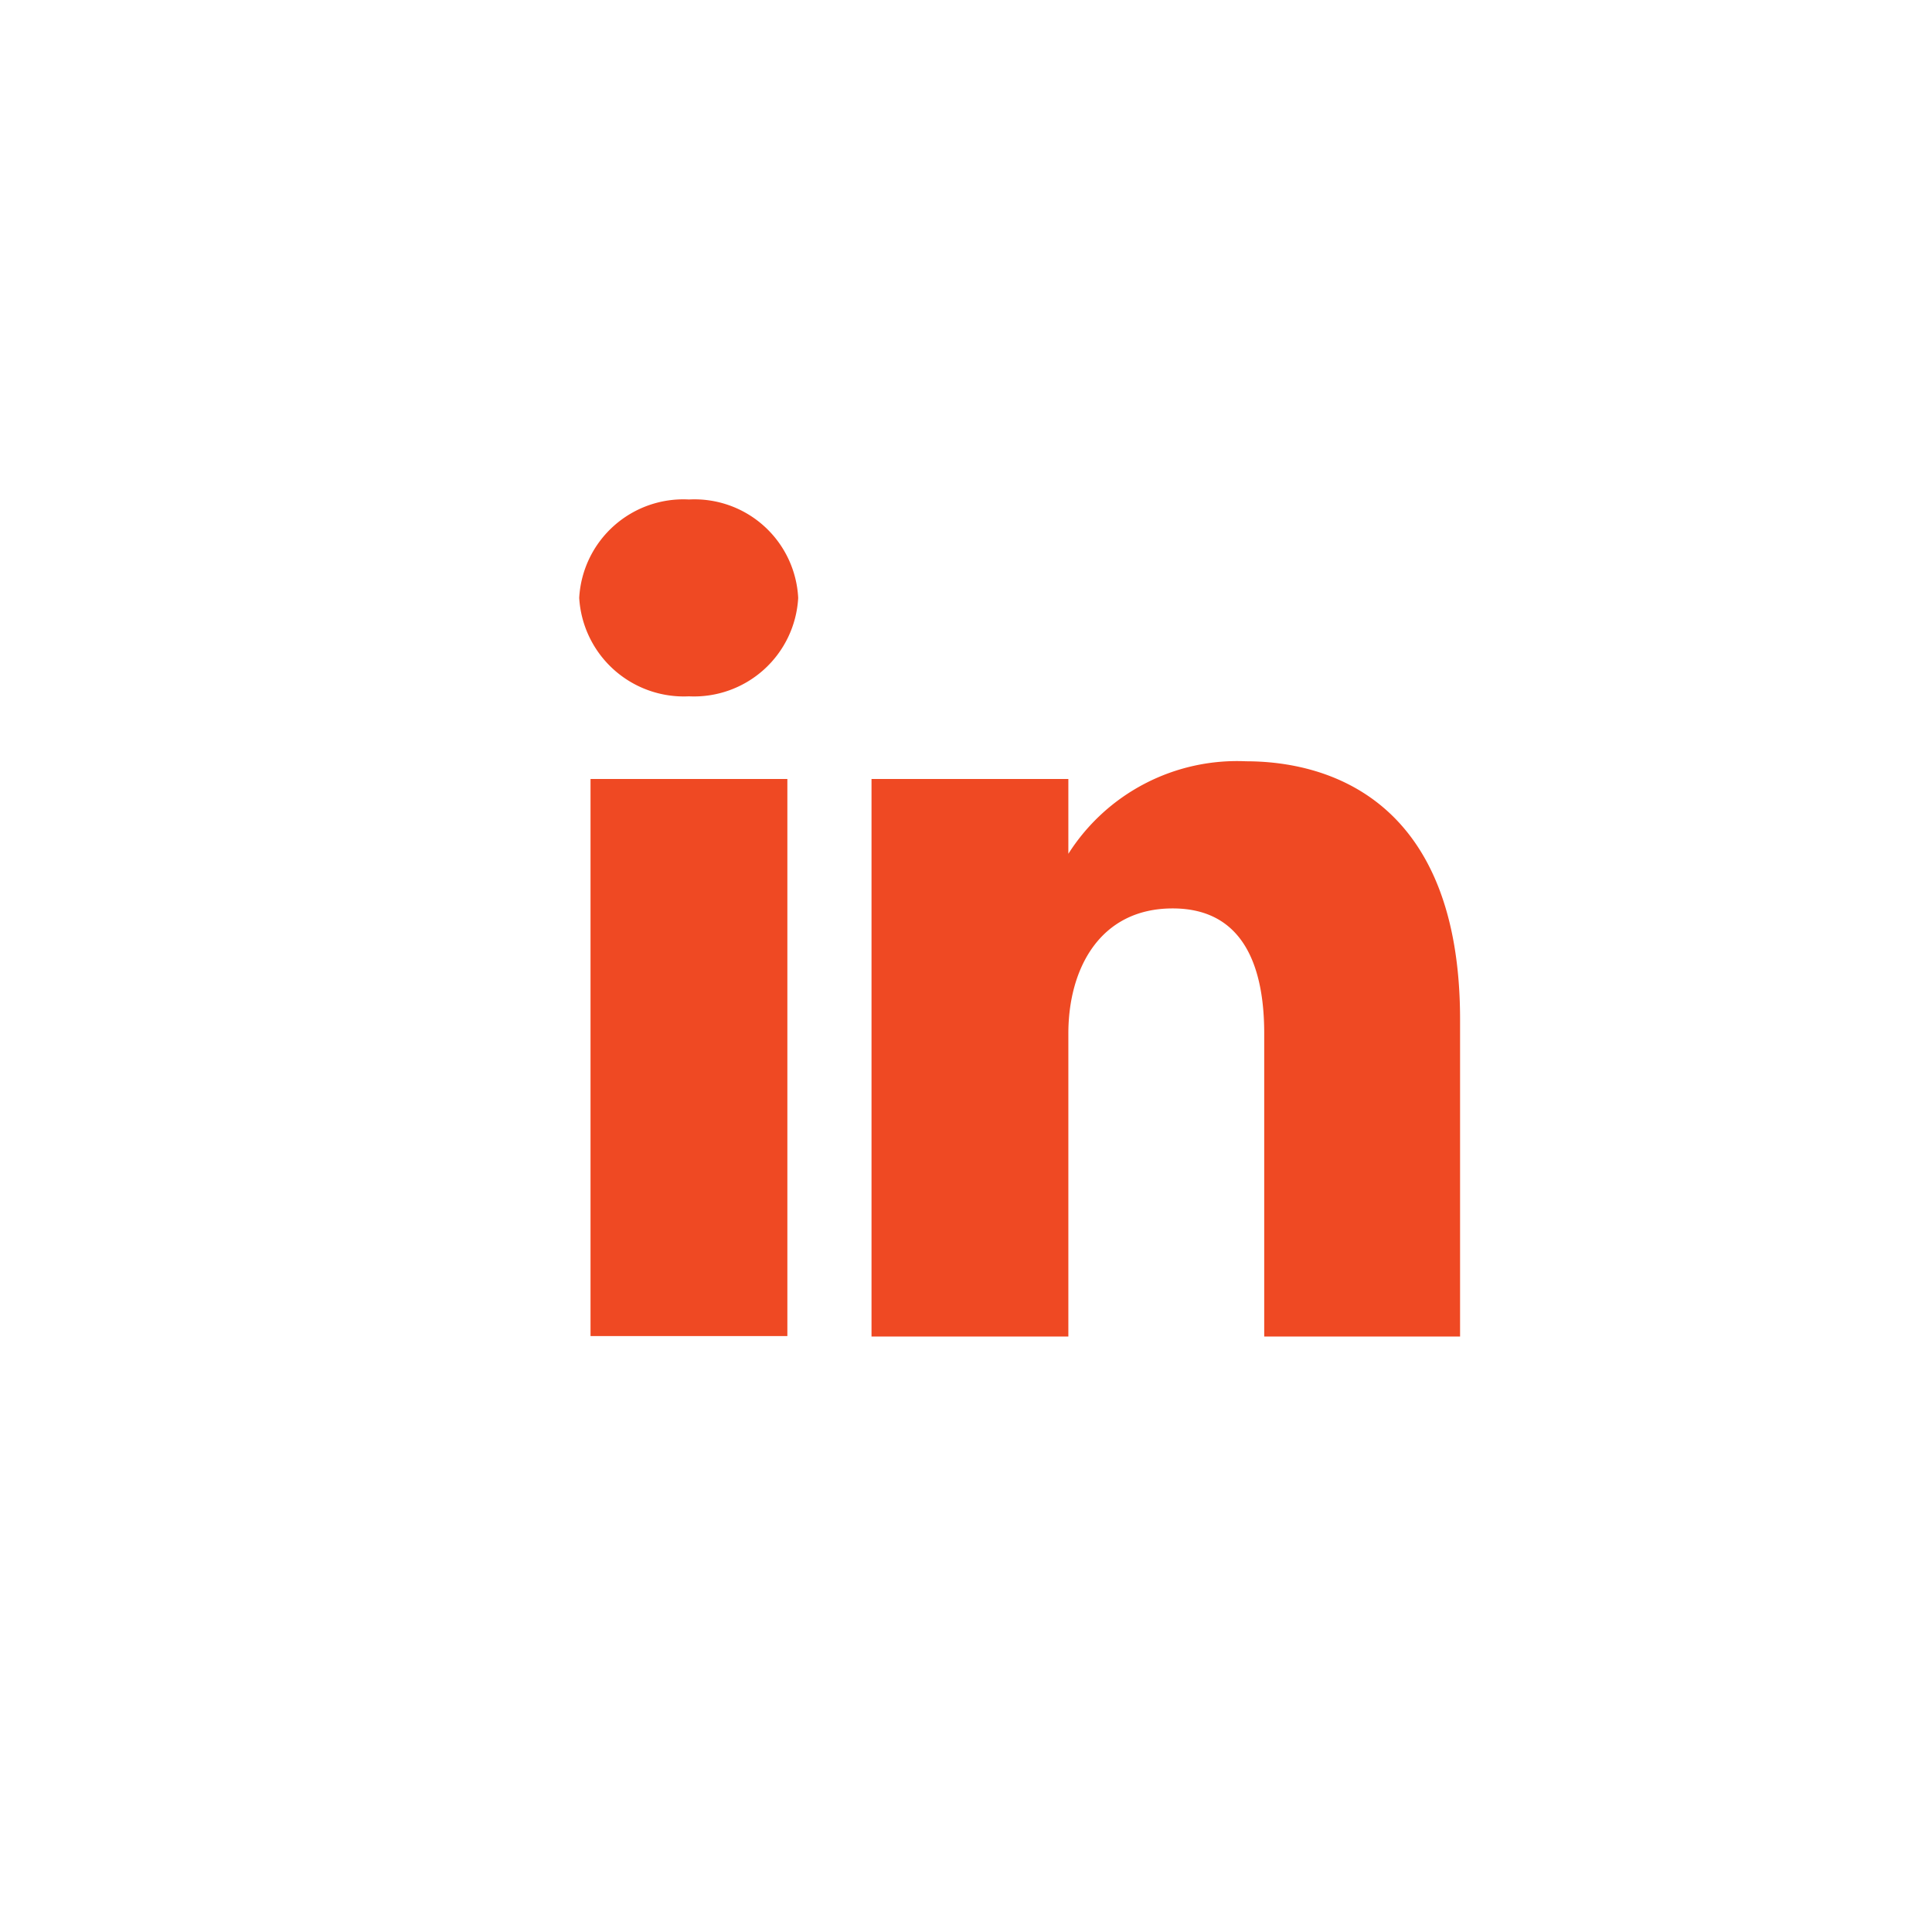
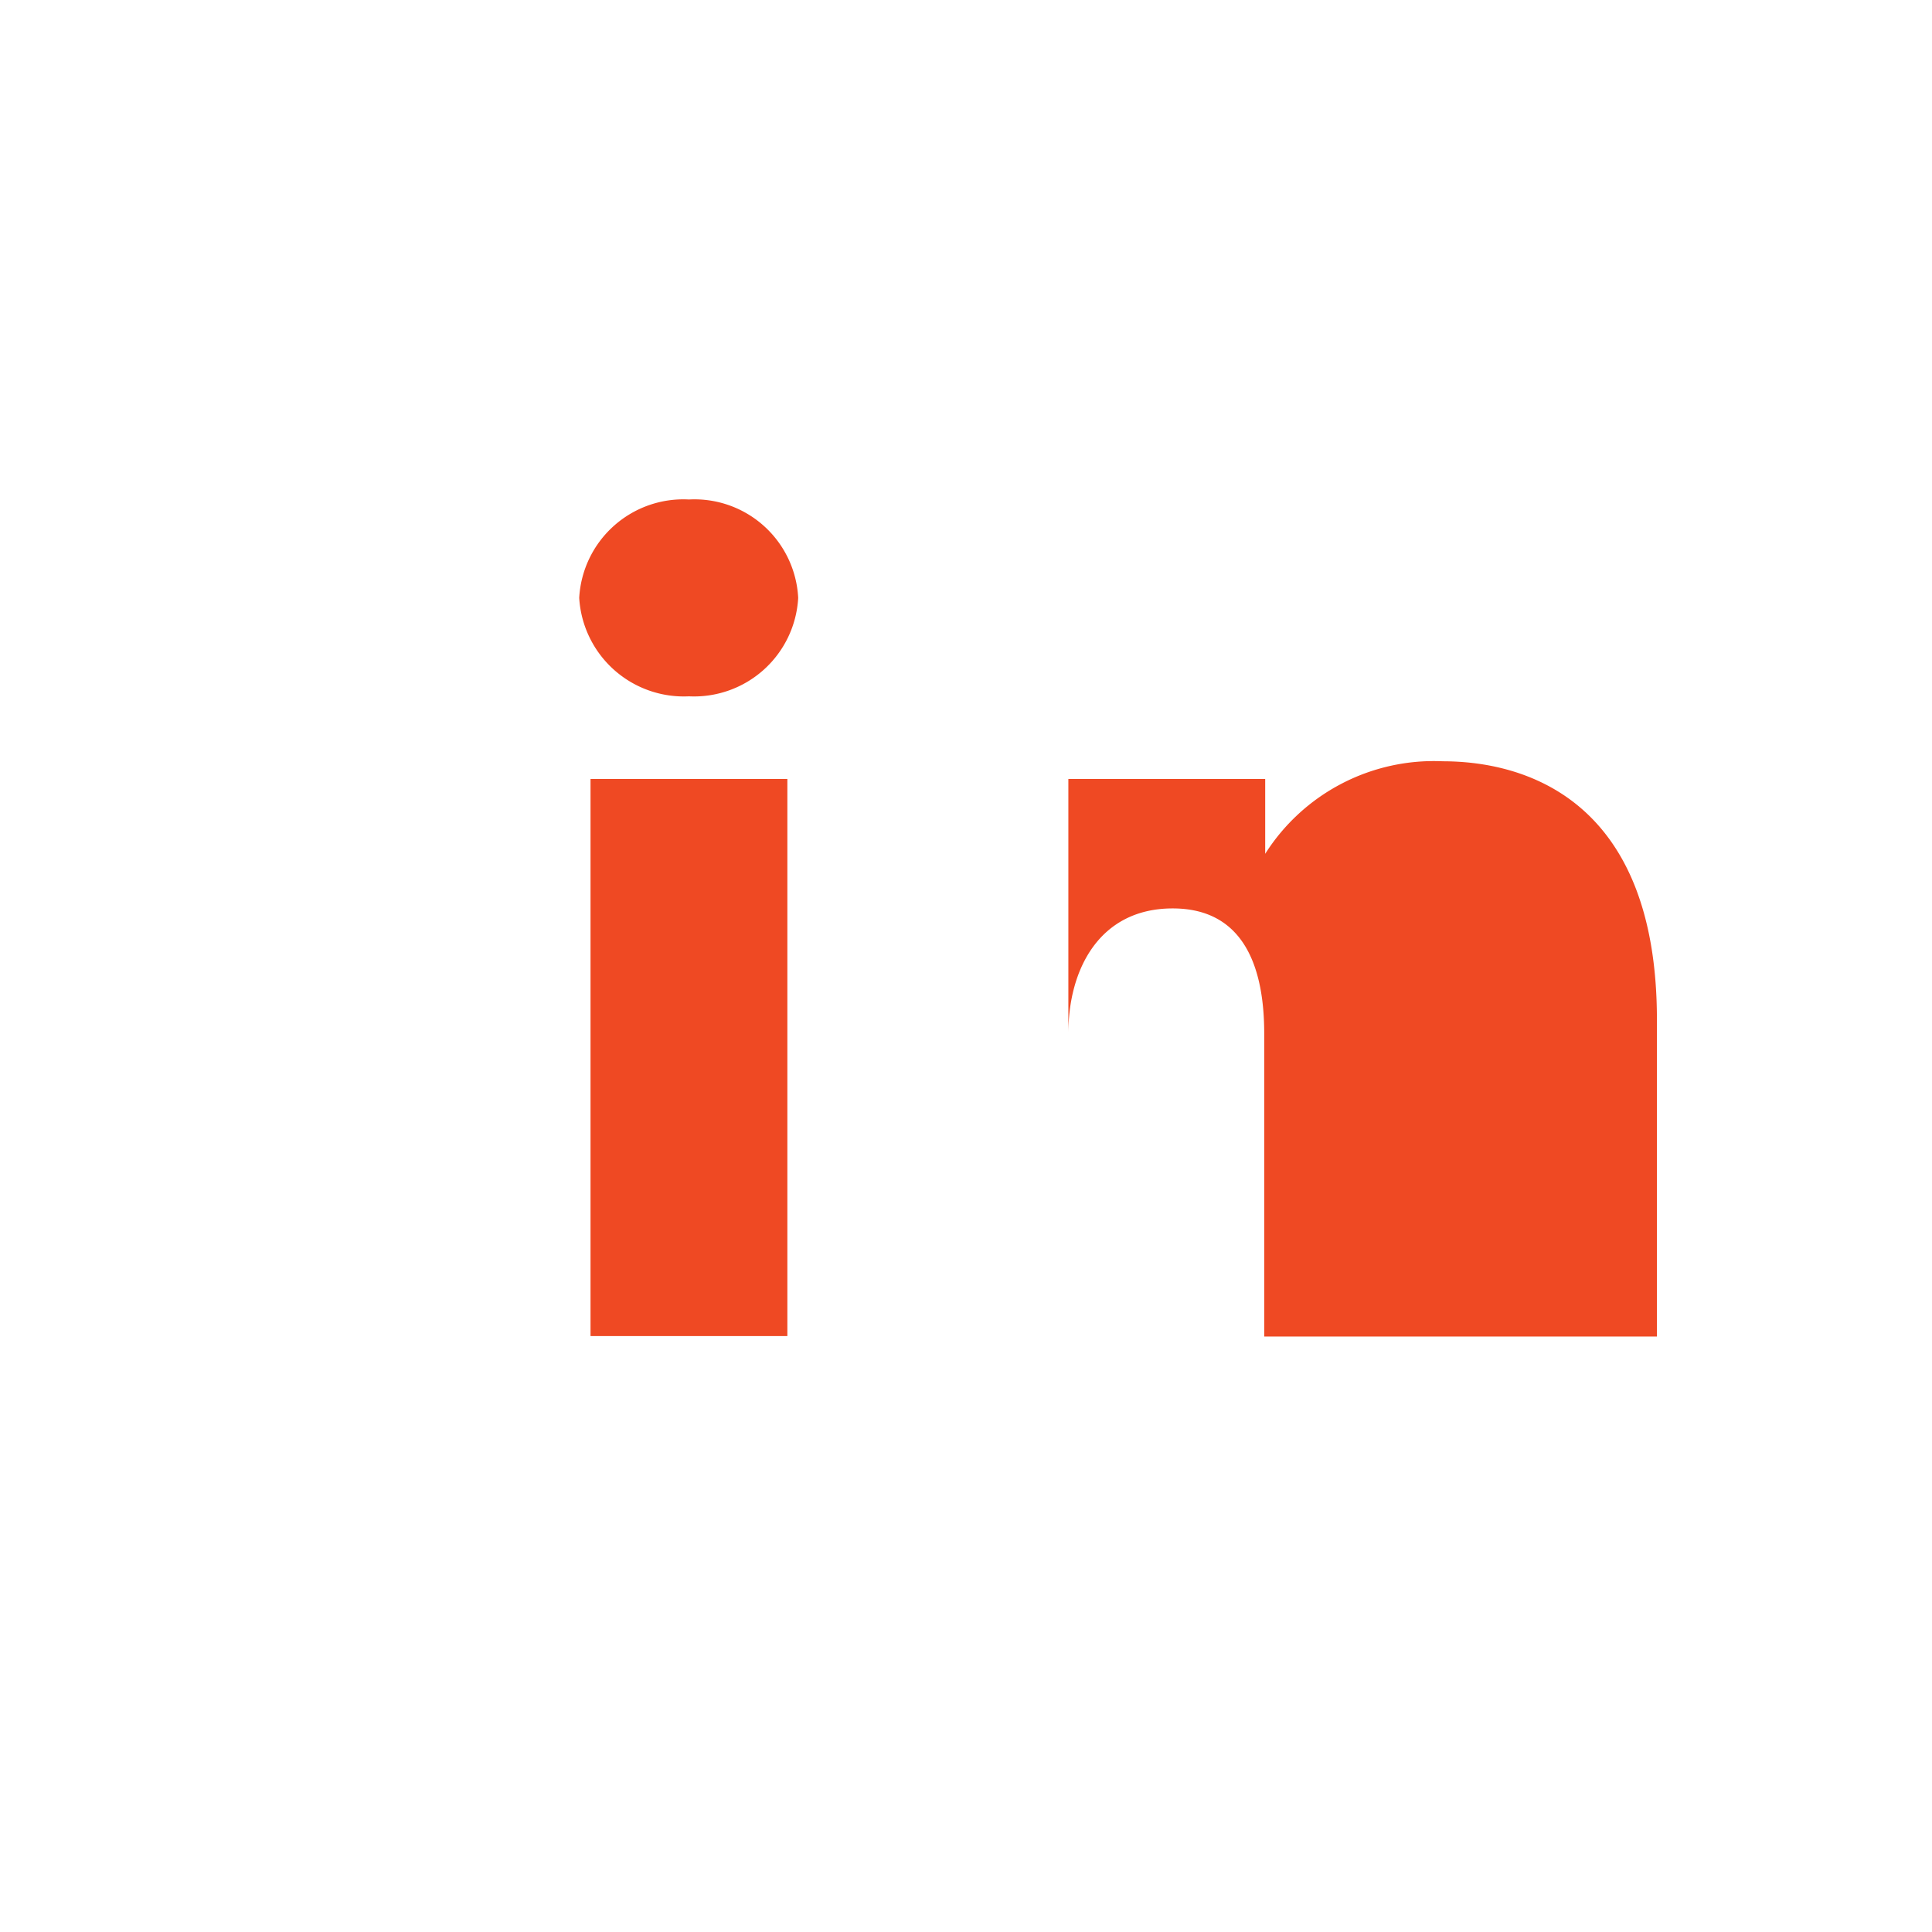
<svg xmlns="http://www.w3.org/2000/svg" viewBox="0 0 39.26 39.26">
  <defs>
    <style>.cls-1{fill:none;}.cls-2{fill:#ef4923;fill-rule:evenodd;}</style>
  </defs>
  <g id="Layer_2" data-name="Layer 2">
    <g id="Layer_1-2" data-name="Layer 1">
-       <circle class="cls-1" cx="19.63" cy="19.63" r="19.63" />
-       <path id="linkedin" class="cls-2" d="M25.69,27.16V21c0-1.27-.37-2.54-1.86-2.54S21.71,19.7,21.71,21v6.16h-4V15.83h4v1.52a4.06,4.06,0,0,1,3.61-1.88c1.66,0,4.35.77,4.35,5.25v6.44ZM14,14.15a2.13,2.13,0,0,1-2.23-2,2.12,2.12,0,0,1,2.23-2,2.11,2.11,0,0,1,2.22,2A2.12,2.12,0,0,1,14,14.15Zm2,13H12V15.83h4Z" />
+       <path id="linkedin" class="cls-2" d="M25.69,27.16V21c0-1.27-.37-2.54-1.86-2.54S21.71,19.7,21.71,21v6.16V15.83h4v1.52a4.06,4.06,0,0,1,3.61-1.88c1.66,0,4.35.77,4.35,5.25v6.44ZM14,14.15a2.13,2.13,0,0,1-2.23-2,2.12,2.12,0,0,1,2.23-2,2.11,2.11,0,0,1,2.22,2A2.12,2.12,0,0,1,14,14.15Zm2,13H12V15.83h4Z" />
    </g>
  </g>
</svg>